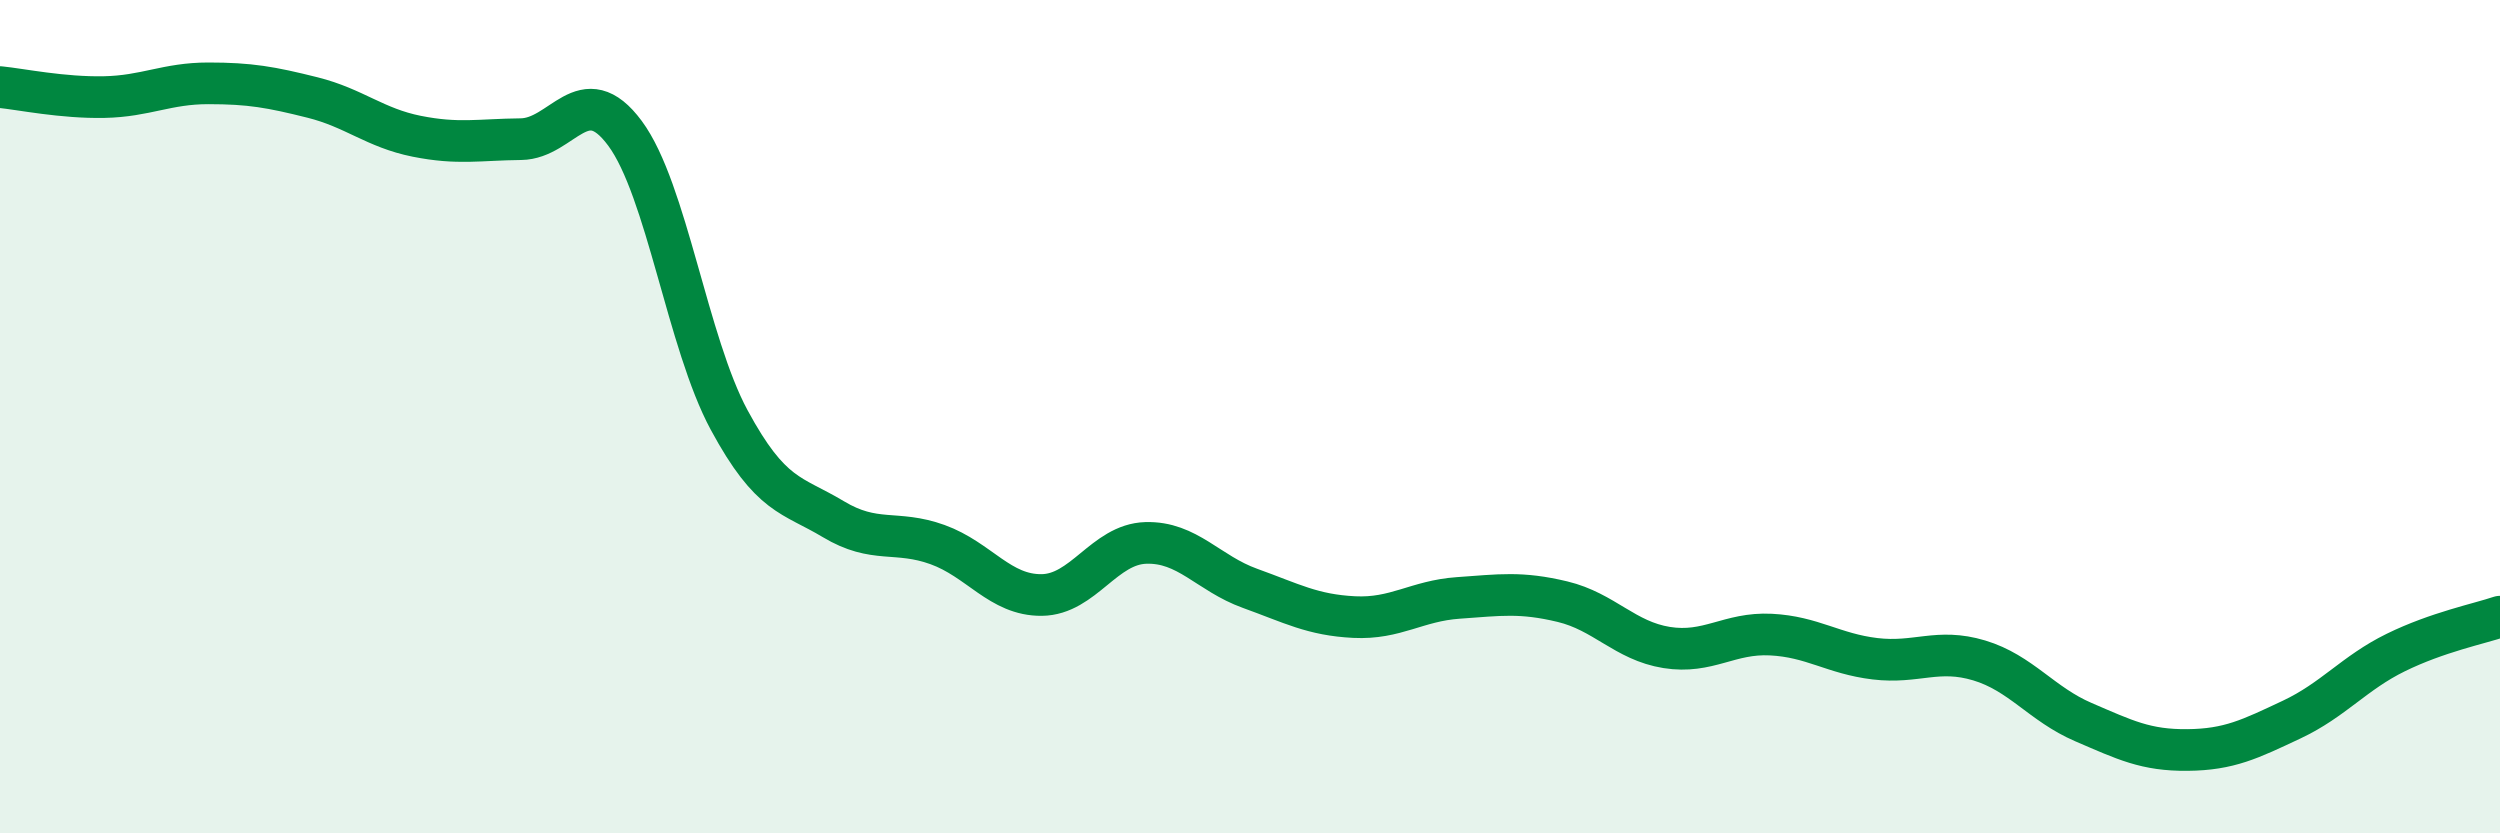
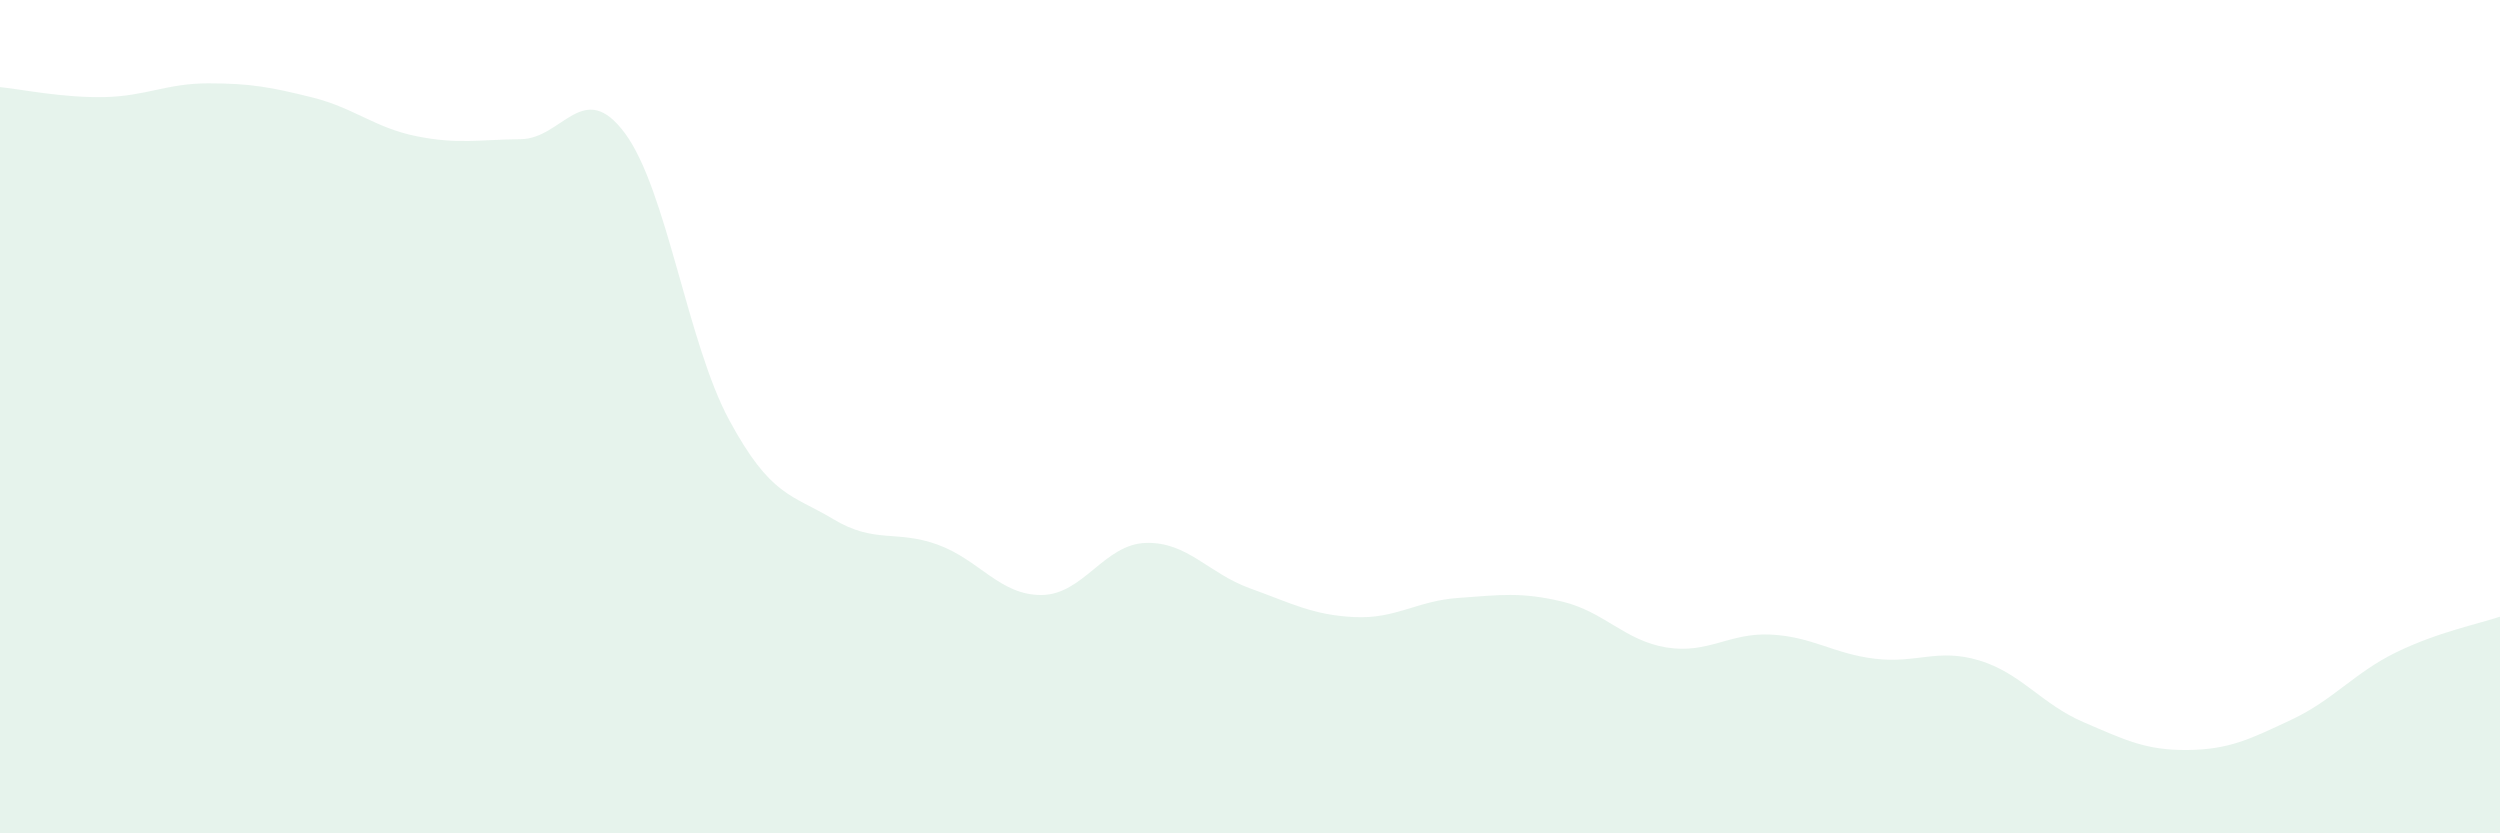
<svg xmlns="http://www.w3.org/2000/svg" width="60" height="20" viewBox="0 0 60 20">
  <path d="M 0,2.09 C 0.5,2.14 1.5,2.35 2.5,2.33 C 3.5,2.31 4,2 5,2 C 6,2 6.5,2.09 7.5,2.34 C 8.5,2.59 9,3.07 10,3.27 C 11,3.47 11.5,3.35 12.5,3.34 C 13.5,3.33 14,1.85 15,3.2 C 16,4.55 16.5,8.23 17.5,10.08 C 18.5,11.93 19,11.86 20,12.46 C 21,13.06 21.5,12.71 22.5,13.07 C 23.5,13.43 24,14.29 25,14.28 C 26,14.27 26.5,13.06 27.5,13.03 C 28.5,13 29,13.76 30,14.12 C 31,14.48 31.5,14.76 32.5,14.81 C 33.5,14.86 34,14.42 35,14.35 C 36,14.28 36.5,14.2 37.5,14.44 C 38.5,14.68 39,15.38 40,15.54 C 41,15.7 41.5,15.18 42.5,15.23 C 43.5,15.28 44,15.69 45,15.81 C 46,15.93 46.5,15.55 47.5,15.85 C 48.5,16.15 49,16.9 50,17.33 C 51,17.76 51.5,18.01 52.5,18 C 53.5,17.99 54,17.74 55,17.27 C 56,16.8 56.5,16.15 57.5,15.66 C 58.5,15.17 59.5,14.97 60,14.8L60 20L0 20Z" fill="#008740" opacity="0.1" stroke-linecap="round" stroke-linejoin="round" />
-   <path d="M 0,2.09 C 0.5,2.14 1.5,2.35 2.5,2.33 C 3.5,2.31 4,2 5,2 C 6,2 6.5,2.09 7.5,2.34 C 8.5,2.59 9,3.07 10,3.27 C 11,3.47 11.5,3.35 12.5,3.34 C 13.5,3.33 14,1.85 15,3.2 C 16,4.55 16.5,8.23 17.5,10.08 C 18.5,11.93 19,11.86 20,12.46 C 21,13.06 21.5,12.71 22.5,13.07 C 23.5,13.43 24,14.29 25,14.28 C 26,14.27 26.5,13.06 27.5,13.03 C 28.5,13 29,13.76 30,14.12 C 31,14.48 31.5,14.76 32.5,14.81 C 33.5,14.86 34,14.42 35,14.35 C 36,14.28 36.5,14.2 37.5,14.44 C 38.5,14.68 39,15.38 40,15.54 C 41,15.7 41.5,15.18 42.5,15.23 C 43.5,15.28 44,15.69 45,15.81 C 46,15.93 46.5,15.55 47.5,15.85 C 48.5,16.15 49,16.9 50,17.33 C 51,17.76 51.5,18.01 52.5,18 C 53.5,17.99 54,17.74 55,17.27 C 56,16.8 56.5,16.15 57.5,15.66 C 58.5,15.17 59.5,14.97 60,14.8" stroke="#008740" stroke-width="1" fill="none" stroke-linecap="round" stroke-linejoin="round" />
</svg>